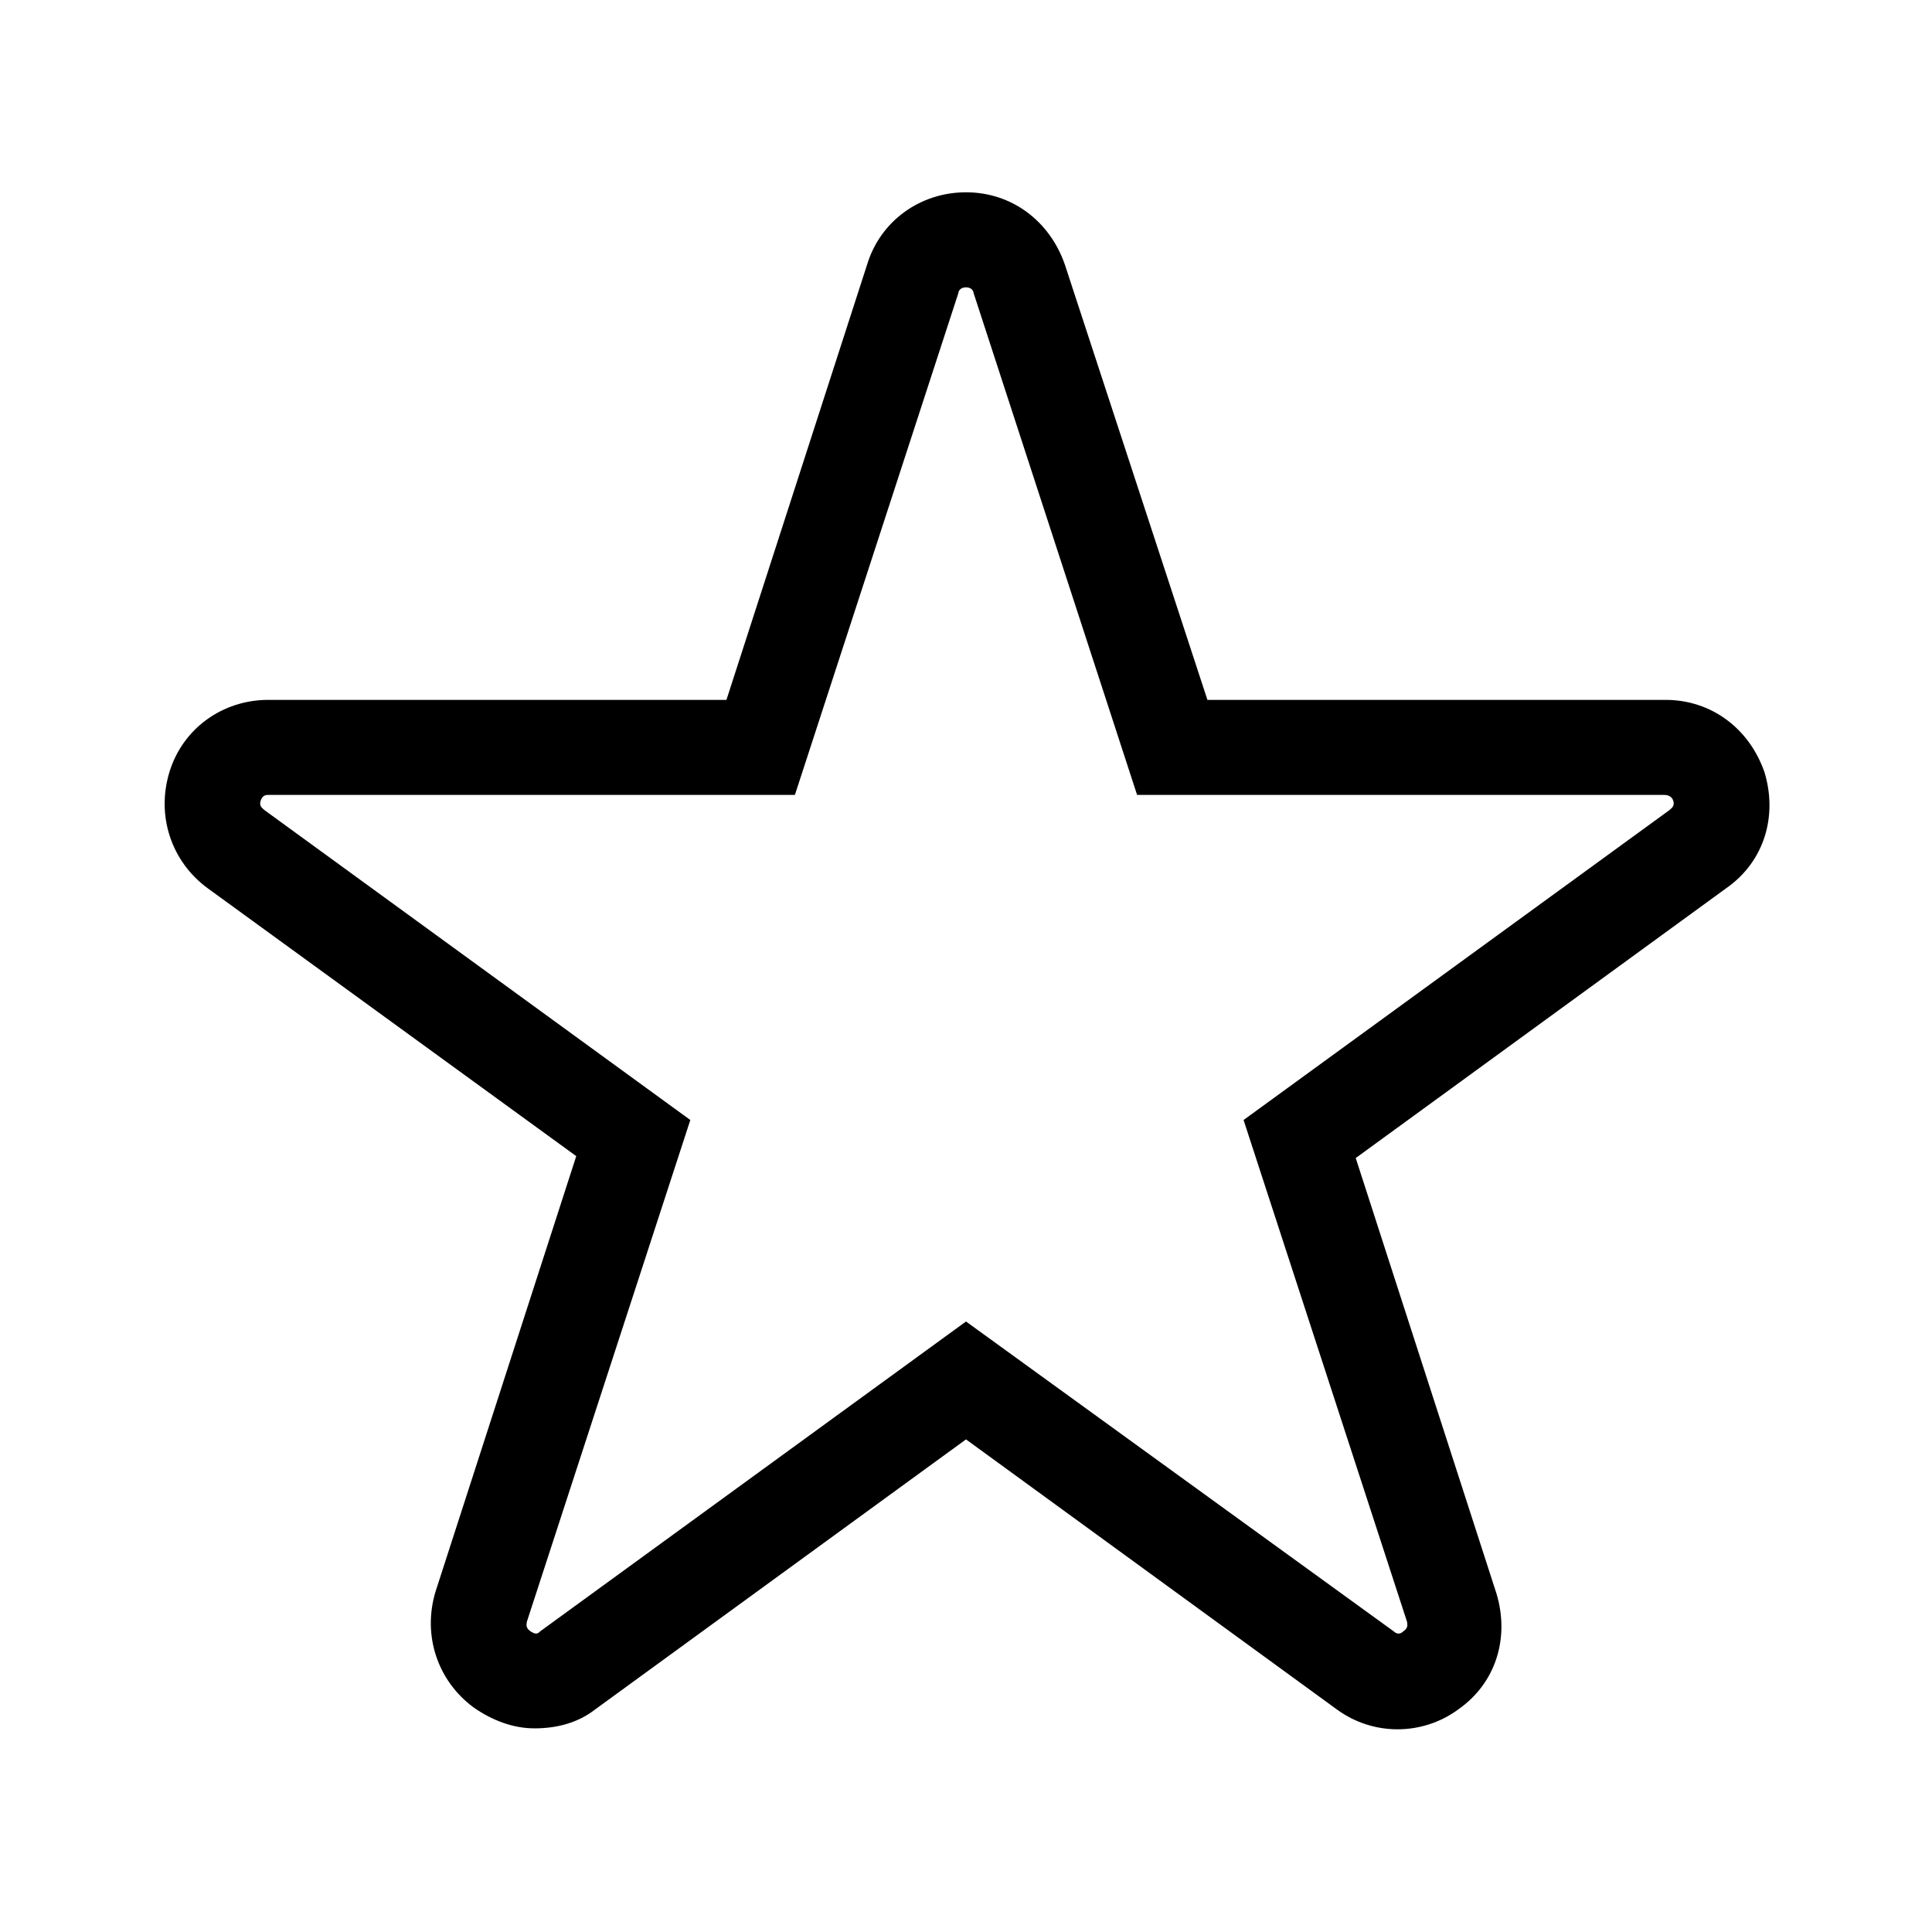
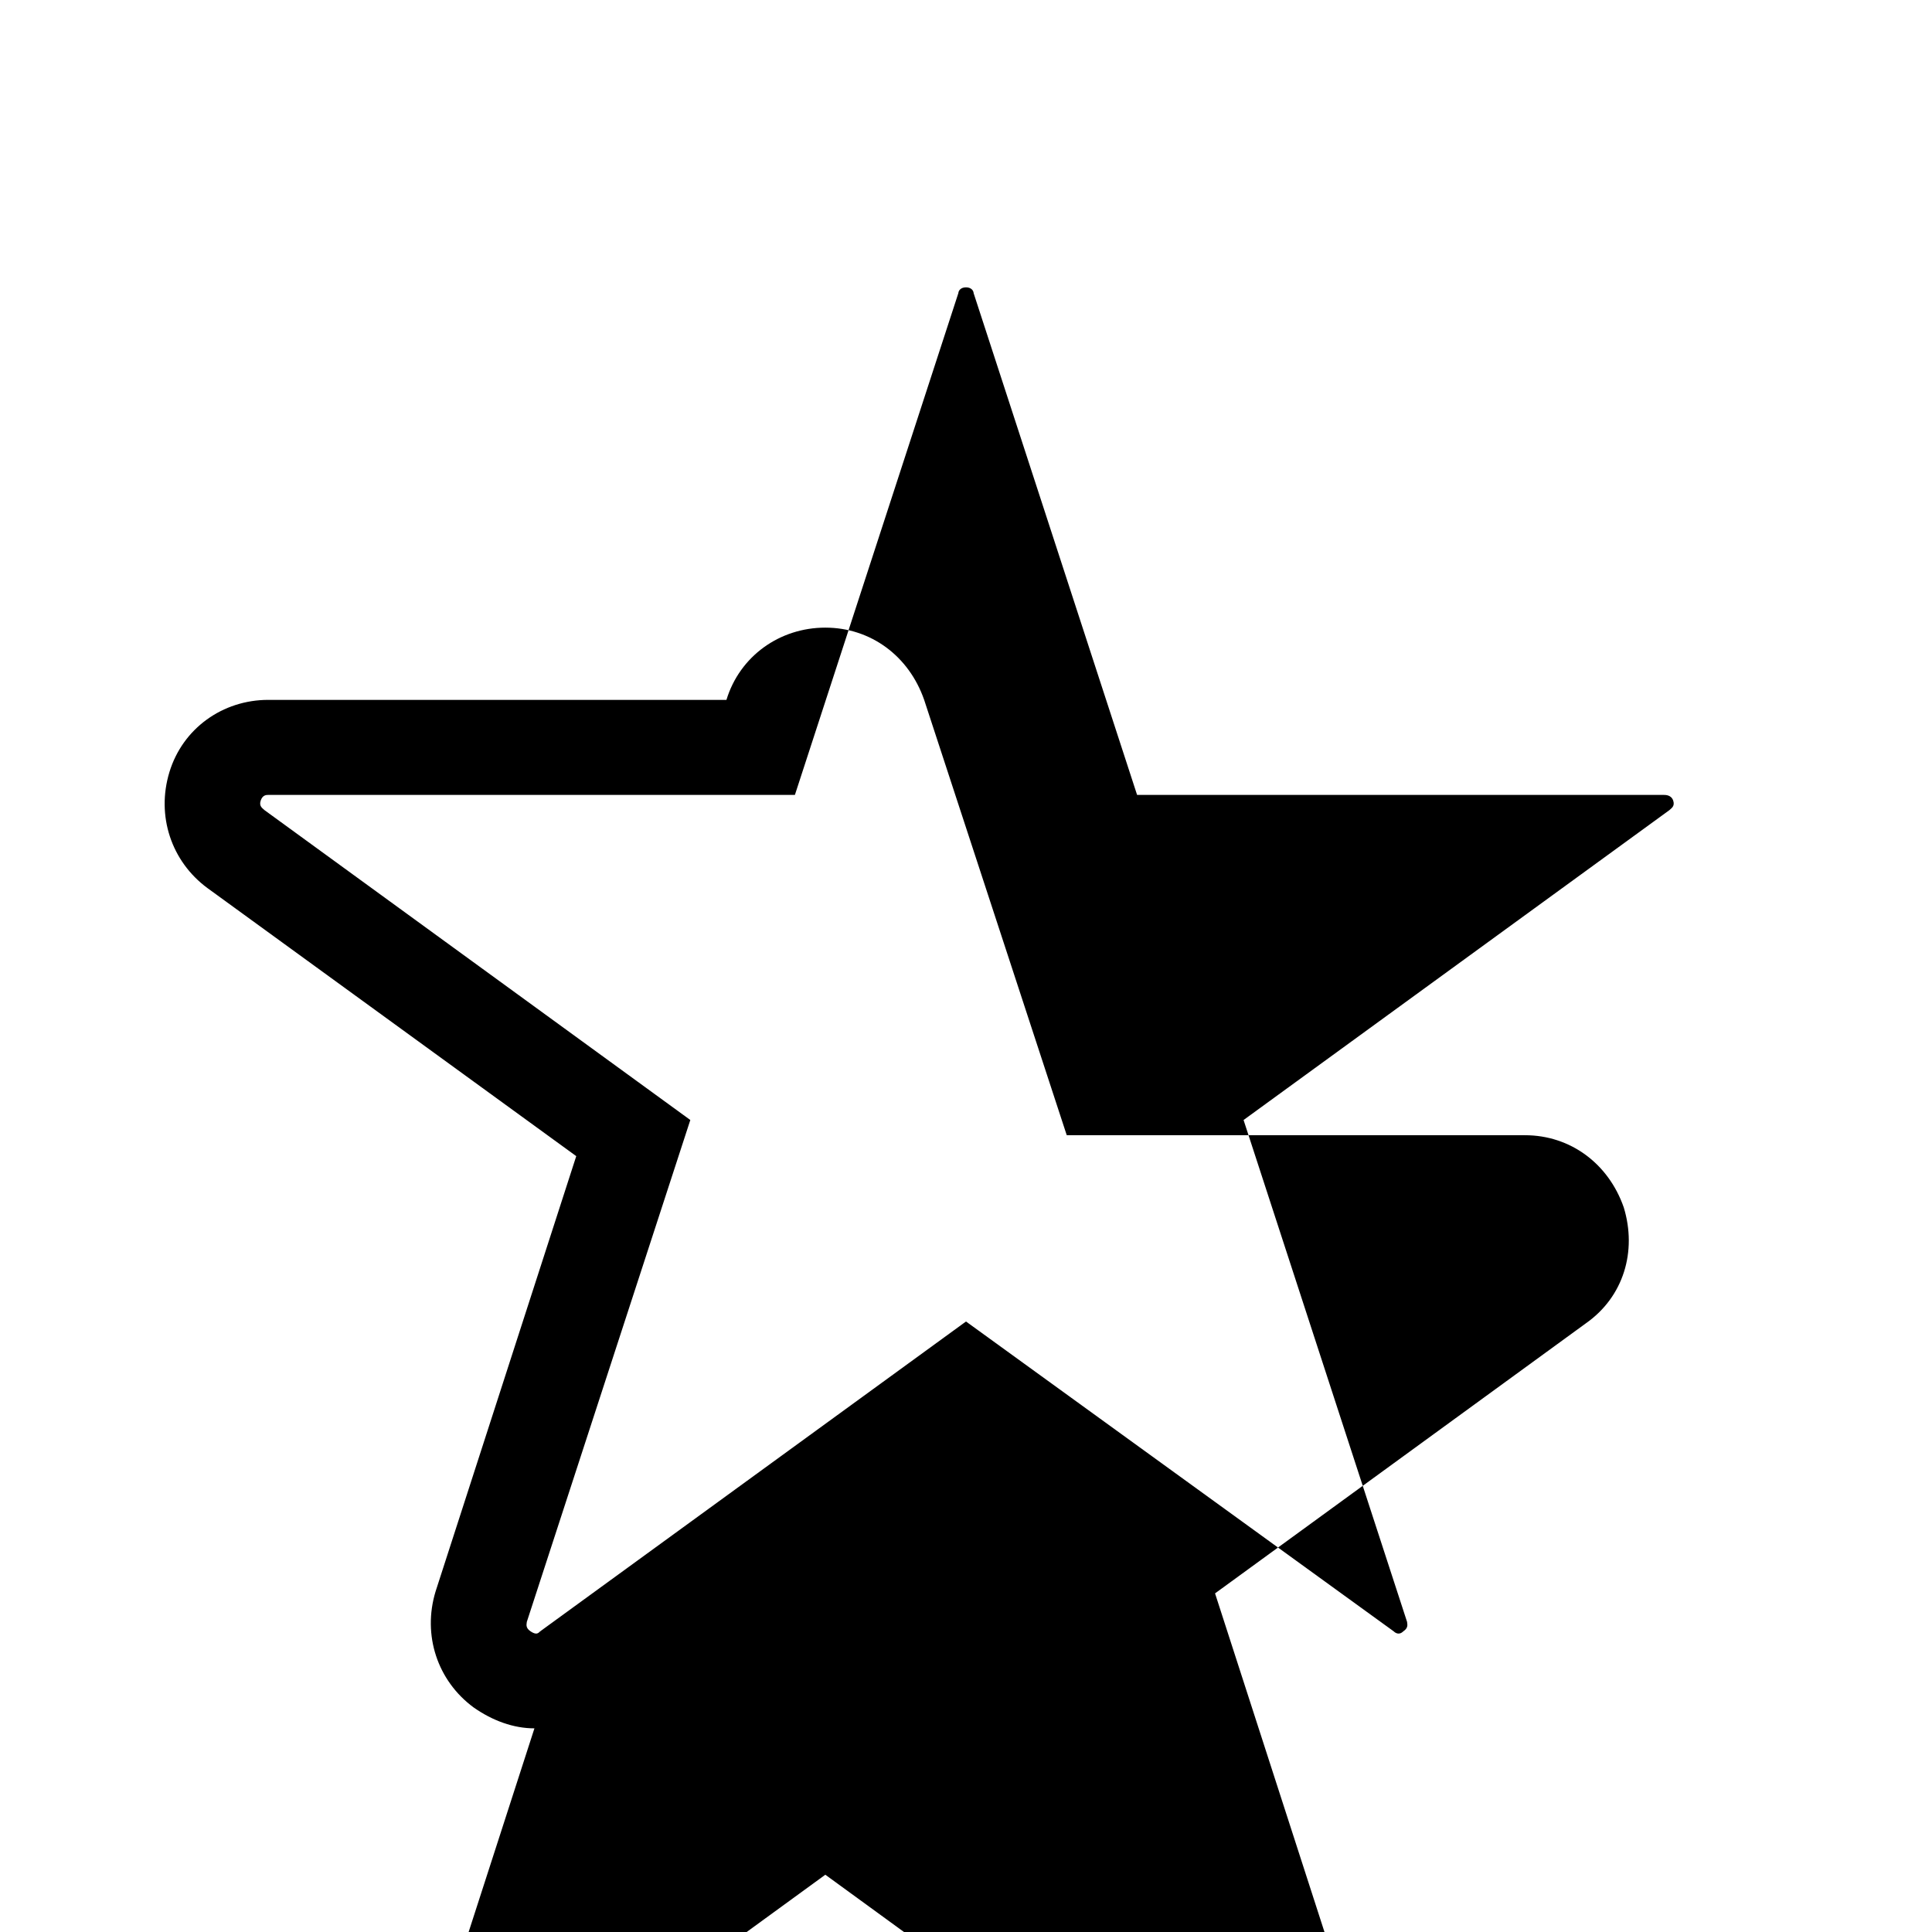
<svg xmlns="http://www.w3.org/2000/svg" fill="#000000" width="800px" height="800px" version="1.1" viewBox="144 144 512 512">
-   <path d="m285.63 602.03c-5.543 0-11.082-2.016-16.121-5.543-9.574-7.055-13.602-19.145-10.078-30.73l37.281-115.37-97.738-71.039c-9.574-7.055-13.602-19.145-10.078-30.73 3.527-11.586 14.105-19.145 26.199-19.145h121.42l37.281-115.37c3.527-11.586 14.105-19.145 26.199-19.145 12.09 0 22.168 7.559 26.199 19.145l37.785 115.37h121.42c12.09 0 22.168 7.559 26.199 19.145 3.527 11.586 0 23.68-10.078 30.73l-98.238 71.543 37.281 115.37c3.527 11.586 0 23.68-10.078 30.73-9.574 7.055-22.672 7.055-32.242 0l-98.242-71.539-98.246 71.543c-4.531 3.527-10.074 5.039-16.121 5.039zm-70.531-247.37c-0.504 0-1.512 0-2.016 1.512-0.504 1.512 0.504 2.016 1.008 2.519l112.85 82.121-43.328 133c0 0.504-0.504 1.512 1.008 2.519 1.512 1.008 2.016 0.504 2.519 0l112.86-82.121 113.36 82.121c0.504 0.504 1.512 1.008 2.519 0 1.512-1.008 1.008-2.016 1.008-2.519l-43.328-133 112.85-82.121c0.504-0.504 1.512-1.008 1.008-2.519-0.504-1.512-2.012-1.512-2.516-1.512h-139.56l-43.328-133c0-0.504-0.504-1.512-2.016-1.512-1.512 0-2.016 1.008-2.016 1.512l-43.324 133z" />
+   <path d="m285.63 602.03c-5.543 0-11.082-2.016-16.121-5.543-9.574-7.055-13.602-19.145-10.078-30.73l37.281-115.37-97.738-71.039c-9.574-7.055-13.602-19.145-10.078-30.73 3.527-11.586 14.105-19.145 26.199-19.145h121.42c3.527-11.586 14.105-19.145 26.199-19.145 12.09 0 22.168 7.559 26.199 19.145l37.785 115.37h121.42c12.09 0 22.168 7.559 26.199 19.145 3.527 11.586 0 23.68-10.078 30.73l-98.238 71.543 37.281 115.37c3.527 11.586 0 23.68-10.078 30.73-9.574 7.055-22.672 7.055-32.242 0l-98.242-71.539-98.246 71.543c-4.531 3.527-10.074 5.039-16.121 5.039zm-70.531-247.37c-0.504 0-1.512 0-2.016 1.512-0.504 1.512 0.504 2.016 1.008 2.519l112.85 82.121-43.328 133c0 0.504-0.504 1.512 1.008 2.519 1.512 1.008 2.016 0.504 2.519 0l112.86-82.121 113.36 82.121c0.504 0.504 1.512 1.008 2.519 0 1.512-1.008 1.008-2.016 1.008-2.519l-43.328-133 112.85-82.121c0.504-0.504 1.512-1.008 1.008-2.519-0.504-1.512-2.012-1.512-2.516-1.512h-139.56l-43.328-133c0-0.504-0.504-1.512-2.016-1.512-1.512 0-2.016 1.008-2.016 1.512l-43.324 133z" />
</svg>